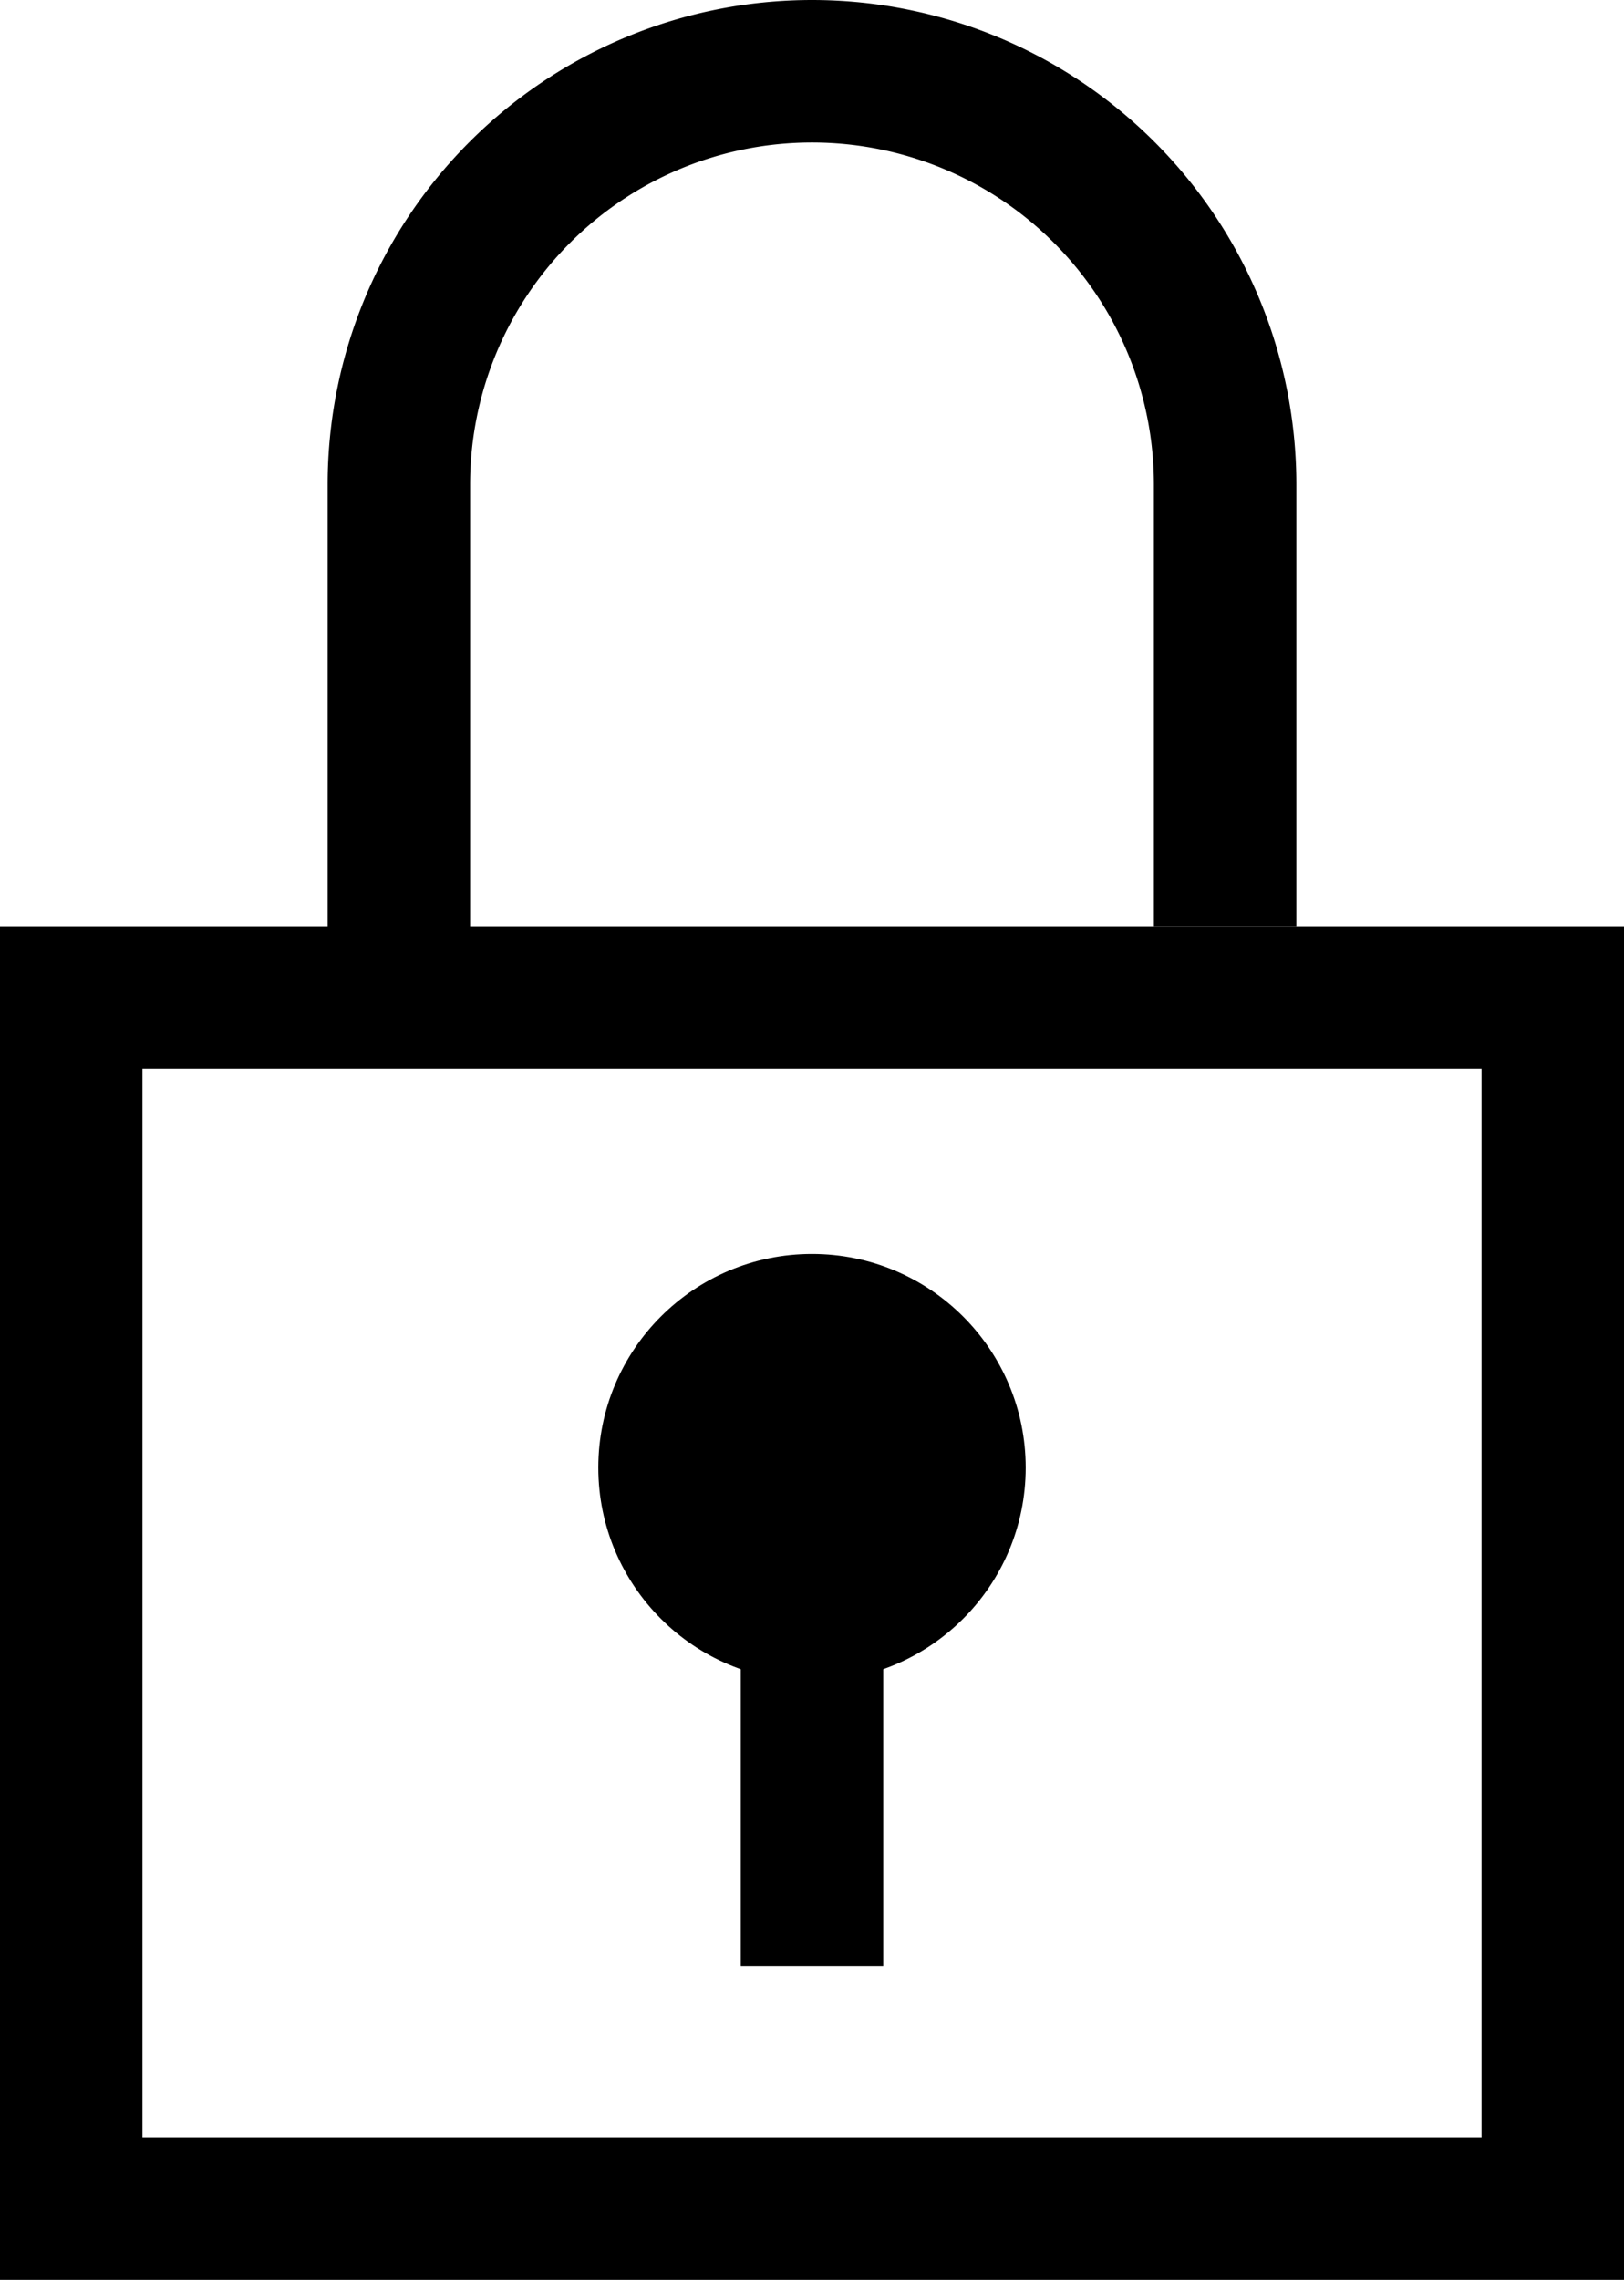
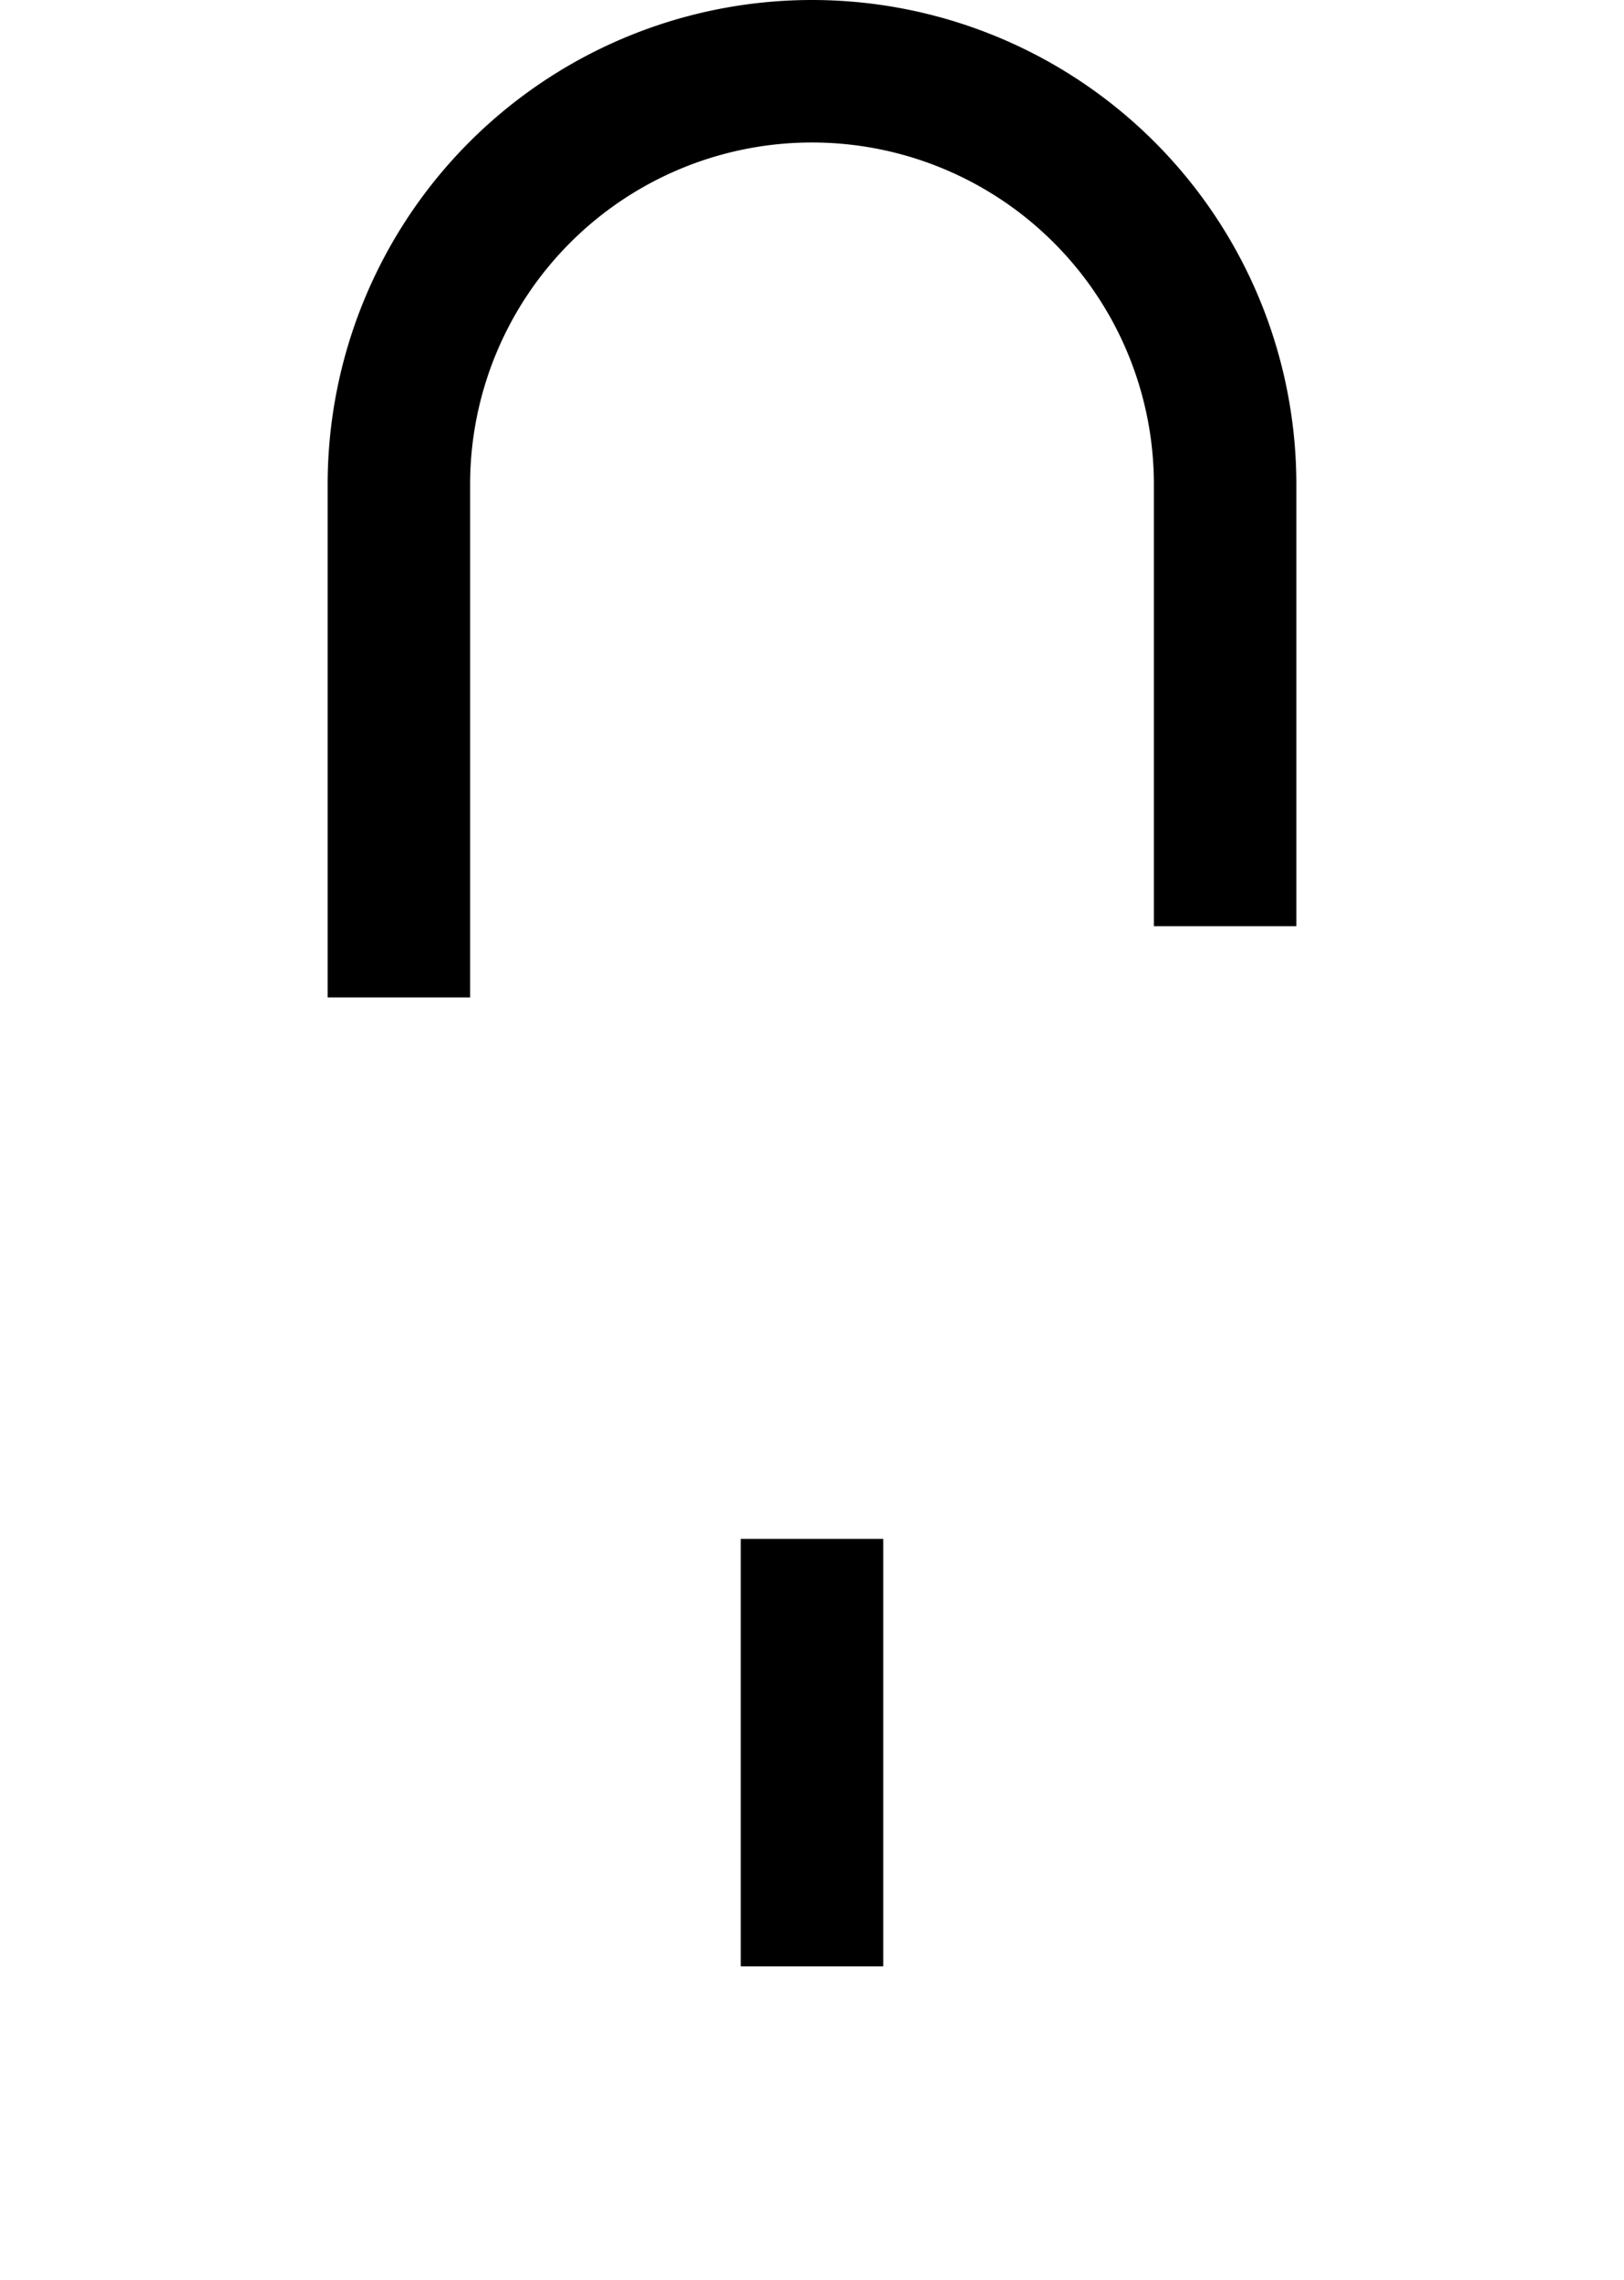
<svg xmlns="http://www.w3.org/2000/svg" viewBox="0 0 11.4 16">
  <defs>
    <style>
      .cls-1 {
        fill: none;
        stroke: #000;
        stroke-miterlimit: 10;
      }
    </style>
  </defs>
  <g id="icon-s-login-closed" transform="translate(-1684 -6.5)">
    <g id="Gruppe_199" data-name="Gruppe 199" transform="translate(1684 6.5)">
-       <path id="Pfad_66" data-name="Pfad 66" d="M10.4,7.5V15H1V7.5h9.4m1-1H0V16H11.4V6.5Z" />
-     </g>
+       </g>
    <path id="Pfad_67" data-name="Pfad 67" class="cls-1" d="M8.6,6.5V3.4a2.9,2.9,0,0,0-5.8,0V7" transform="translate(1684 6.5)" />
    <g id="Gruppe_200" data-name="Gruppe 200" transform="translate(1684 6.5)">
-       <circle id="Ellipse_17" data-name="Ellipse 17" cx="1.5" cy="1.5" r="1.5" transform="translate(4.2 8.8)" />
      <line id="Linie_59" data-name="Linie 59" class="cls-1" y2="3" transform="translate(5.7 10.8)" />
    </g>
  </g>
</svg>